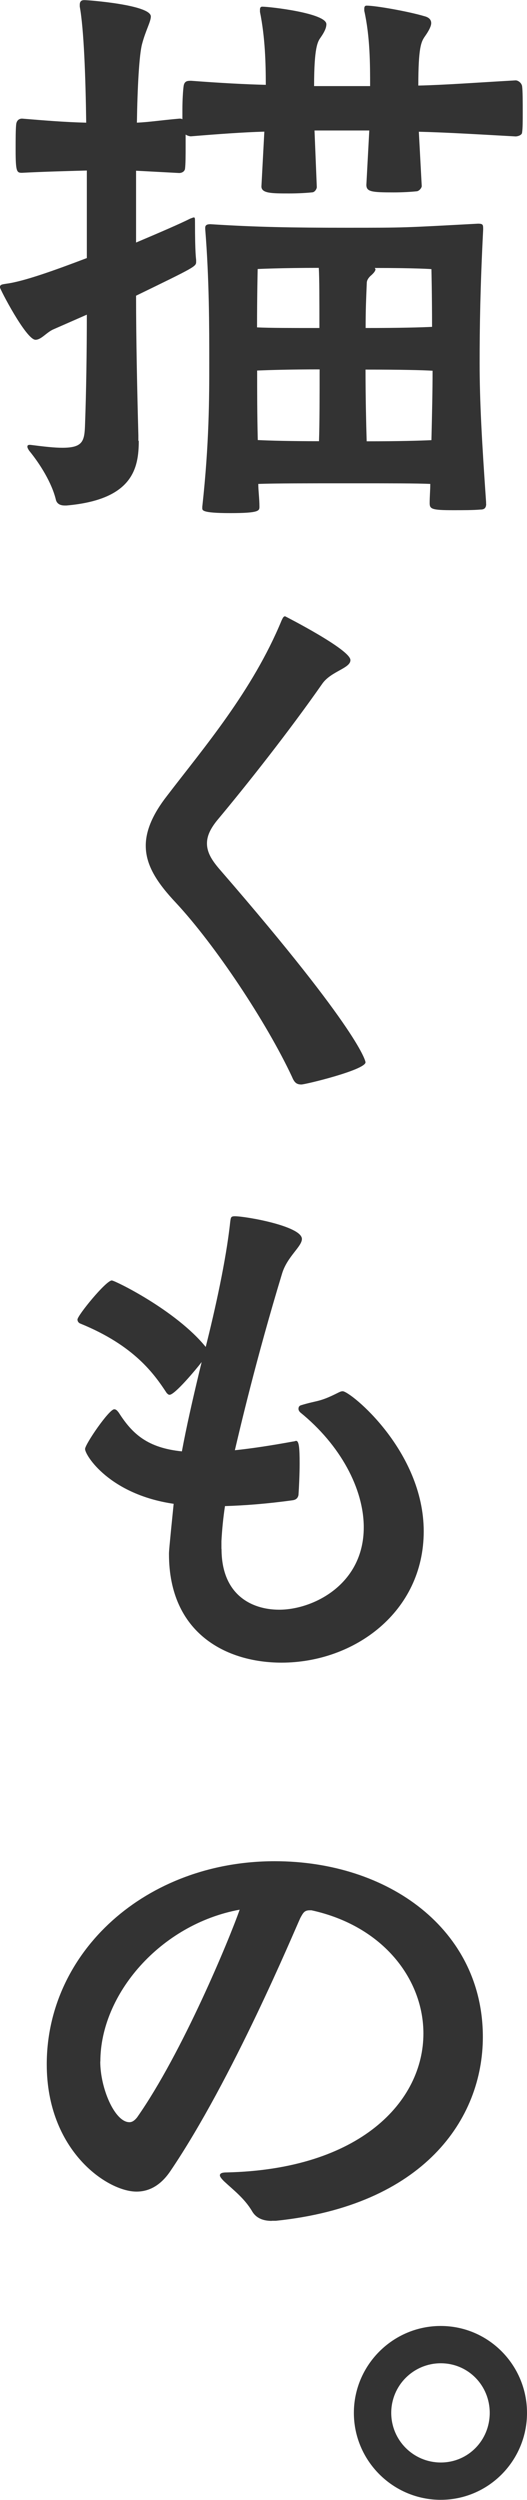
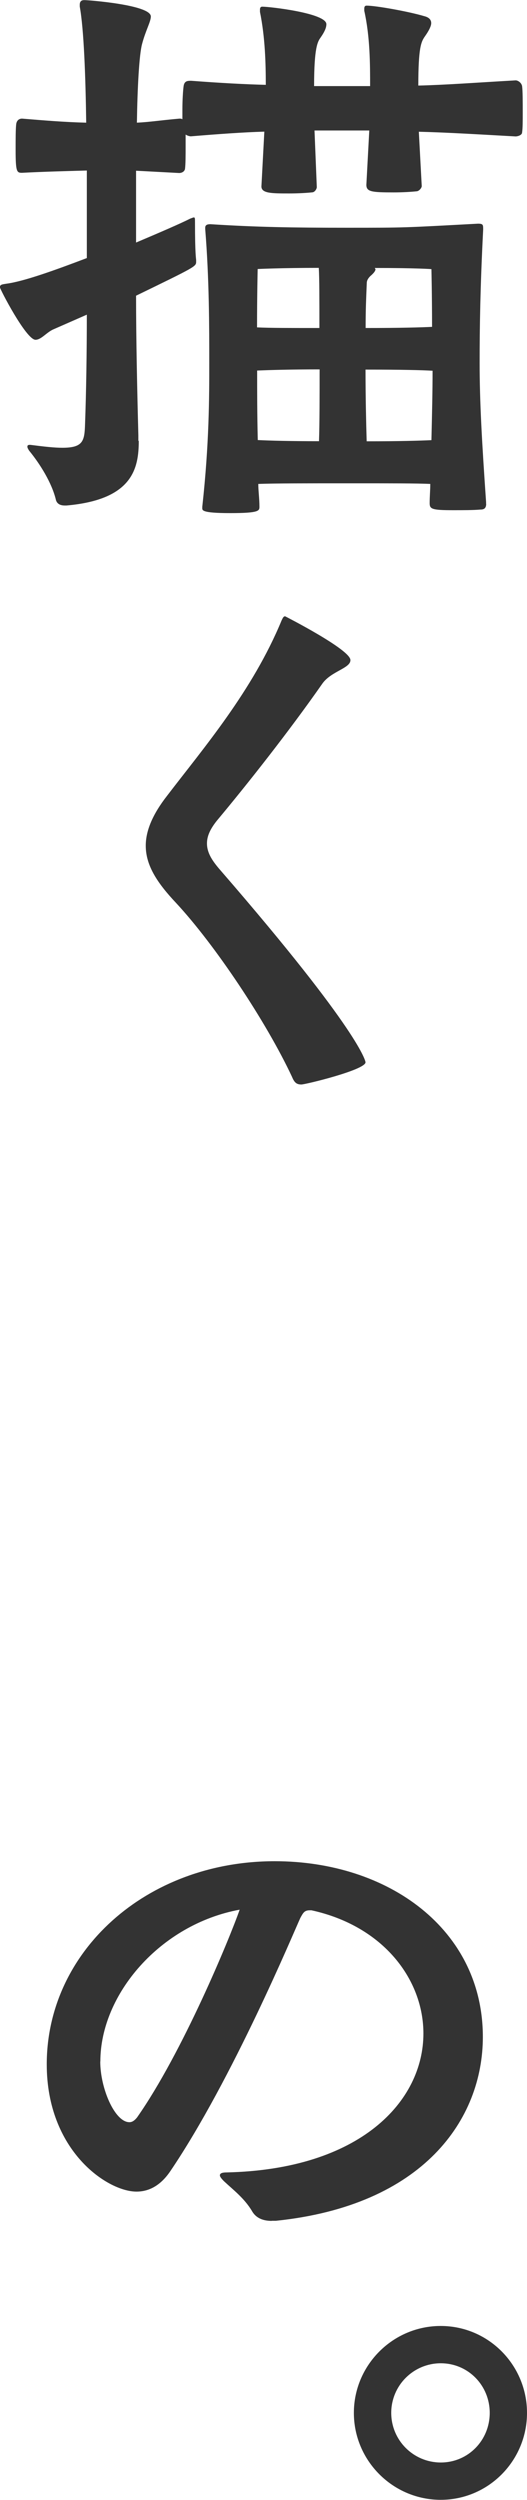
<svg xmlns="http://www.w3.org/2000/svg" id="_レイヤー_2" data-name="レイヤー 2" viewBox="0 0 50.62 239.85">
  <defs>
    <style>
      .cls-1 {
        fill: #333;
        stroke-width: 0px;
      }
    </style>
  </defs>
  <g id="_説明事項" data-name="説明事項">
    <g>
      <path class="cls-1" d="M13.33,42.28c0,2.63-.56,5.66-6.94,6.22h-.17c-.45,0-.73-.17-.84-.5-.39-1.68-1.57-3.53-2.58-4.76-.11-.17-.17-.28-.17-.39s.06-.17.22-.17h.06c1.34.17,2.3.28,3.08.28,2.02,0,2.13-.67,2.18-2.3.11-3.02.17-6.89.17-10.47l-3.19,1.4c-.67.28-1.18,1.01-1.74,1.01-.9,0-3.42-4.87-3.42-5.04,0-.28.28-.28.62-.34,1.68-.22,4.65-1.29,7.73-2.46v-8.4c-2.07.06-4.14.11-6.22.22-.5,0-.62-.06-.62-2.18,0-1.01,0-2.07.06-2.52.06-.34.28-.5.56-.5,2.07.17,4.09.34,6.16.39-.06-4.37-.22-8.96-.62-11.14v-.17c0-.34.17-.45.45-.45.34,0,6.38.45,6.38,1.57,0,.5-.5,1.34-.84,2.63-.28,1.01-.45,4.2-.5,7.56,1.23-.06,2.18-.22,4.09-.39.11,0,.17,0,.28.06v-.95c0-.9.06-1.79.11-2.18.06-.56.39-.56.73-.56,2.91.22,5.21.34,7.17.39,0-2.02-.06-4.54-.56-7v-.22c0-.17.06-.28.22-.28.73,0,6.16.62,6.16,1.68,0,.34-.17.73-.56,1.29-.28.39-.62.95-.62,4.65h5.38c0-2.07,0-4.7-.56-7.22v-.22c0-.17.06-.28.22-.28.9,0,4.03.56,5.54,1.01.45.11.67.34.67.67,0,.28-.22.73-.62,1.29-.34.5-.62,1.01-.62,4.7,2.58-.06,5.49-.28,9.35-.5.22,0,.56.22.62.56.06.45.06,1.51.06,2.58,0,.73,0,1.46-.06,1.85,0,.28-.45.39-.62.39-3.92-.22-6.83-.39-9.3-.45l.28,5.21c0,.17-.22.45-.45.5-.56.06-1.4.11-2.24.11-2.13,0-2.63-.06-2.63-.73l.28-5.21h-5.26l.22,5.43c0,.17-.17.45-.39.5-.56.06-1.4.11-2.24.11-1.68,0-2.69,0-2.69-.67l.28-5.26c-2.02.06-4.26.22-7.06.45-.11,0-.34-.06-.5-.17v1.06c0,.9,0,1.79-.06,2.24-.06.28-.34.39-.56.39l-4.14-.22v6.89c2.24-.95,4.2-1.79,5.21-2.3.17-.06.28-.11.34-.11.11,0,.11.11.11.45,0,3.14.11,3.53.11,3.64v.17c0,.45-.11.5-5.77,3.25,0,4.2.11,9.24.22,13.38v.56ZM46.7,48.33c0,.5-.28.56-.56.56-.67.06-1.68.06-2.63.06-2.02,0-2.24-.11-2.24-.67,0-.67.06-1.23.06-1.85-1.29-.06-3.81-.06-7.73-.06-4.14,0-7.17,0-8.79.06,0,.67.11,1.4.11,2.18,0,.39,0,.62-2.8.62s-2.69-.28-2.69-.5v-.11c.67-6.1.67-10.53.67-13.78,0-3.47,0-8.06-.39-12.88v-.11c0-.28.22-.34.5-.34,4.37.28,7.84.34,13.1.34,5.71,0,5.32,0,12.6-.39.5,0,.5.11.5.56-.28,5.49-.34,9.35-.34,12.82,0,3.7.22,7.56.62,13.33v.17ZM30.63,25.7c-3.64,0-5.88.11-5.88.11,0,0-.06,2.58-.06,5.6,1.23.06,3.25.06,5.99.06,0-2.69,0-4.82-.06-5.77ZM24.7,35.56c0,2.02,0,4.14.06,6.66,1.18.06,3.19.11,5.88.11.06-1.74.06-4.42.06-6.89-2.74,0-4.76.06-5.99.11ZM41.44,25.82s-1.4-.11-5.43-.11c0,.06.06.11.06.11,0,.17-.17.39-.5.67-.17.17-.34.39-.34.67-.06,1.51-.11,2.46-.11,4.31,3.36,0,5.38-.06,6.38-.11,0-2.97-.06-5.54-.06-5.54ZM35.11,35.45c0,2.63.06,5.21.11,6.89,3.14,0,5.15-.06,6.22-.11.06-2.63.11-4.65.11-6.66-.95-.06-3.08-.11-6.44-.11Z" />
      <path class="cls-1" d="M33.66,63.34c0,.78-1.85,1.06-2.69,2.24-3.25,4.65-7.28,9.74-10.14,13.16-.67.84-.95,1.51-.95,2.18,0,.95.56,1.74,1.34,2.63,13.5,15.57,13.89,18.31,13.89,18.37,0,.73-5.77,2.13-6.16,2.13-.45,0-.67-.17-.9-.73-2.46-5.26-7.39-12.66-11.14-16.69-1.79-1.9-2.91-3.58-2.91-5.49,0-1.4.62-2.97,2.07-4.82,3.47-4.54,8.18-10.02,10.98-16.8.11-.22.17-.39.34-.39,0,0,6.27,3.19,6.27,4.2Z" />
-       <path class="cls-1" d="M21.28,148.62c0,4.37,2.86,5.82,5.54,5.82,3.25,0,8.12-2.41,8.12-7.9,0-3.7-2.24-7.9-6.1-11.03-.11-.11-.17-.22-.17-.34,0-.17.06-.28.22-.34,1.62-.5,1.74-.28,3.53-1.18.22-.11.34-.17.5-.17.73,0,7.78,5.71,7.78,13.44s-6.66,12.6-13.66,12.6c-5.21,0-10.81-2.74-10.81-10.42,0-.22,0-.39.45-4.82-6.16-.9-8.51-4.65-8.51-5.26,0-.45,2.3-3.81,2.8-3.81.17,0,.28.11.45.34,1.29,2.02,2.74,3.36,6.05,3.7.45-2.41,1.01-4.87,1.68-7.67l.22-.9c-.56.73-2.58,3.14-3.08,3.14-.11,0-.17-.06-.28-.17-1.18-1.79-3.08-4.54-8.29-6.66-.17-.06-.28-.22-.28-.39,0-.39,2.74-3.75,3.3-3.75.28,0,6.16,2.86,9.02,6.38.9-3.58,1.96-8.34,2.35-11.98.06-.45.06-.56.45-.56,1.06,0,6.44.95,6.44,2.18,0,.73-1.4,1.68-1.9,3.3-2.52,8.29-4.09,15.06-4.54,16.97,1.62-.17,3.47-.45,5.6-.84.11,0,.22-.06.28-.06.28,0,.34.67.34,2.18,0,1.01-.06,2.3-.11,3.02-.06.28-.22.45-.56.5-2.46.34-4.59.5-6.5.56-.17,1.12-.28,2.24-.34,3.36v.73Z" />
      <path class="cls-1" d="M26.1,213.08c-.67,0-1.46-.17-1.9-.95-.73-1.23-1.85-2.07-2.69-2.86-.28-.28-.39-.45-.39-.56,0-.22.28-.28.62-.28,12.88-.28,18.93-6.83,18.93-13.33,0-5.15-3.81-10.3-10.75-11.82h-.17c-.5,0-.62.22-.9.73-.62,1.34-6.5,15.46-12.49,24.3-.95,1.4-2.07,1.96-3.25,1.96-2.8,0-8.62-3.92-8.62-12.21,0-10.81,9.52-19.49,21.9-19.49,10.92,0,19.99,6.55,19.99,16.86,0,7.9-5.71,16.18-19.88,17.64h-.39ZM9.63,197.79c0,2.58,1.4,5.82,2.8,5.82.28,0,.5-.17.73-.45,4.37-6.22,8.9-17.19,9.86-19.94-7.62,1.4-13.38,8.12-13.38,14.56Z" />
      <path class="cls-1" d="M33.99,231.5c0-4.59,3.75-8.34,8.34-8.34s8.29,3.75,8.29,8.34-3.7,8.34-8.29,8.34-8.34-3.75-8.34-8.34ZM47.04,231.5c0-2.63-2.07-4.76-4.7-4.76s-4.76,2.13-4.76,4.76,2.13,4.76,4.76,4.76,4.7-2.13,4.7-4.76Z" />
    </g>
  </g>
</svg>